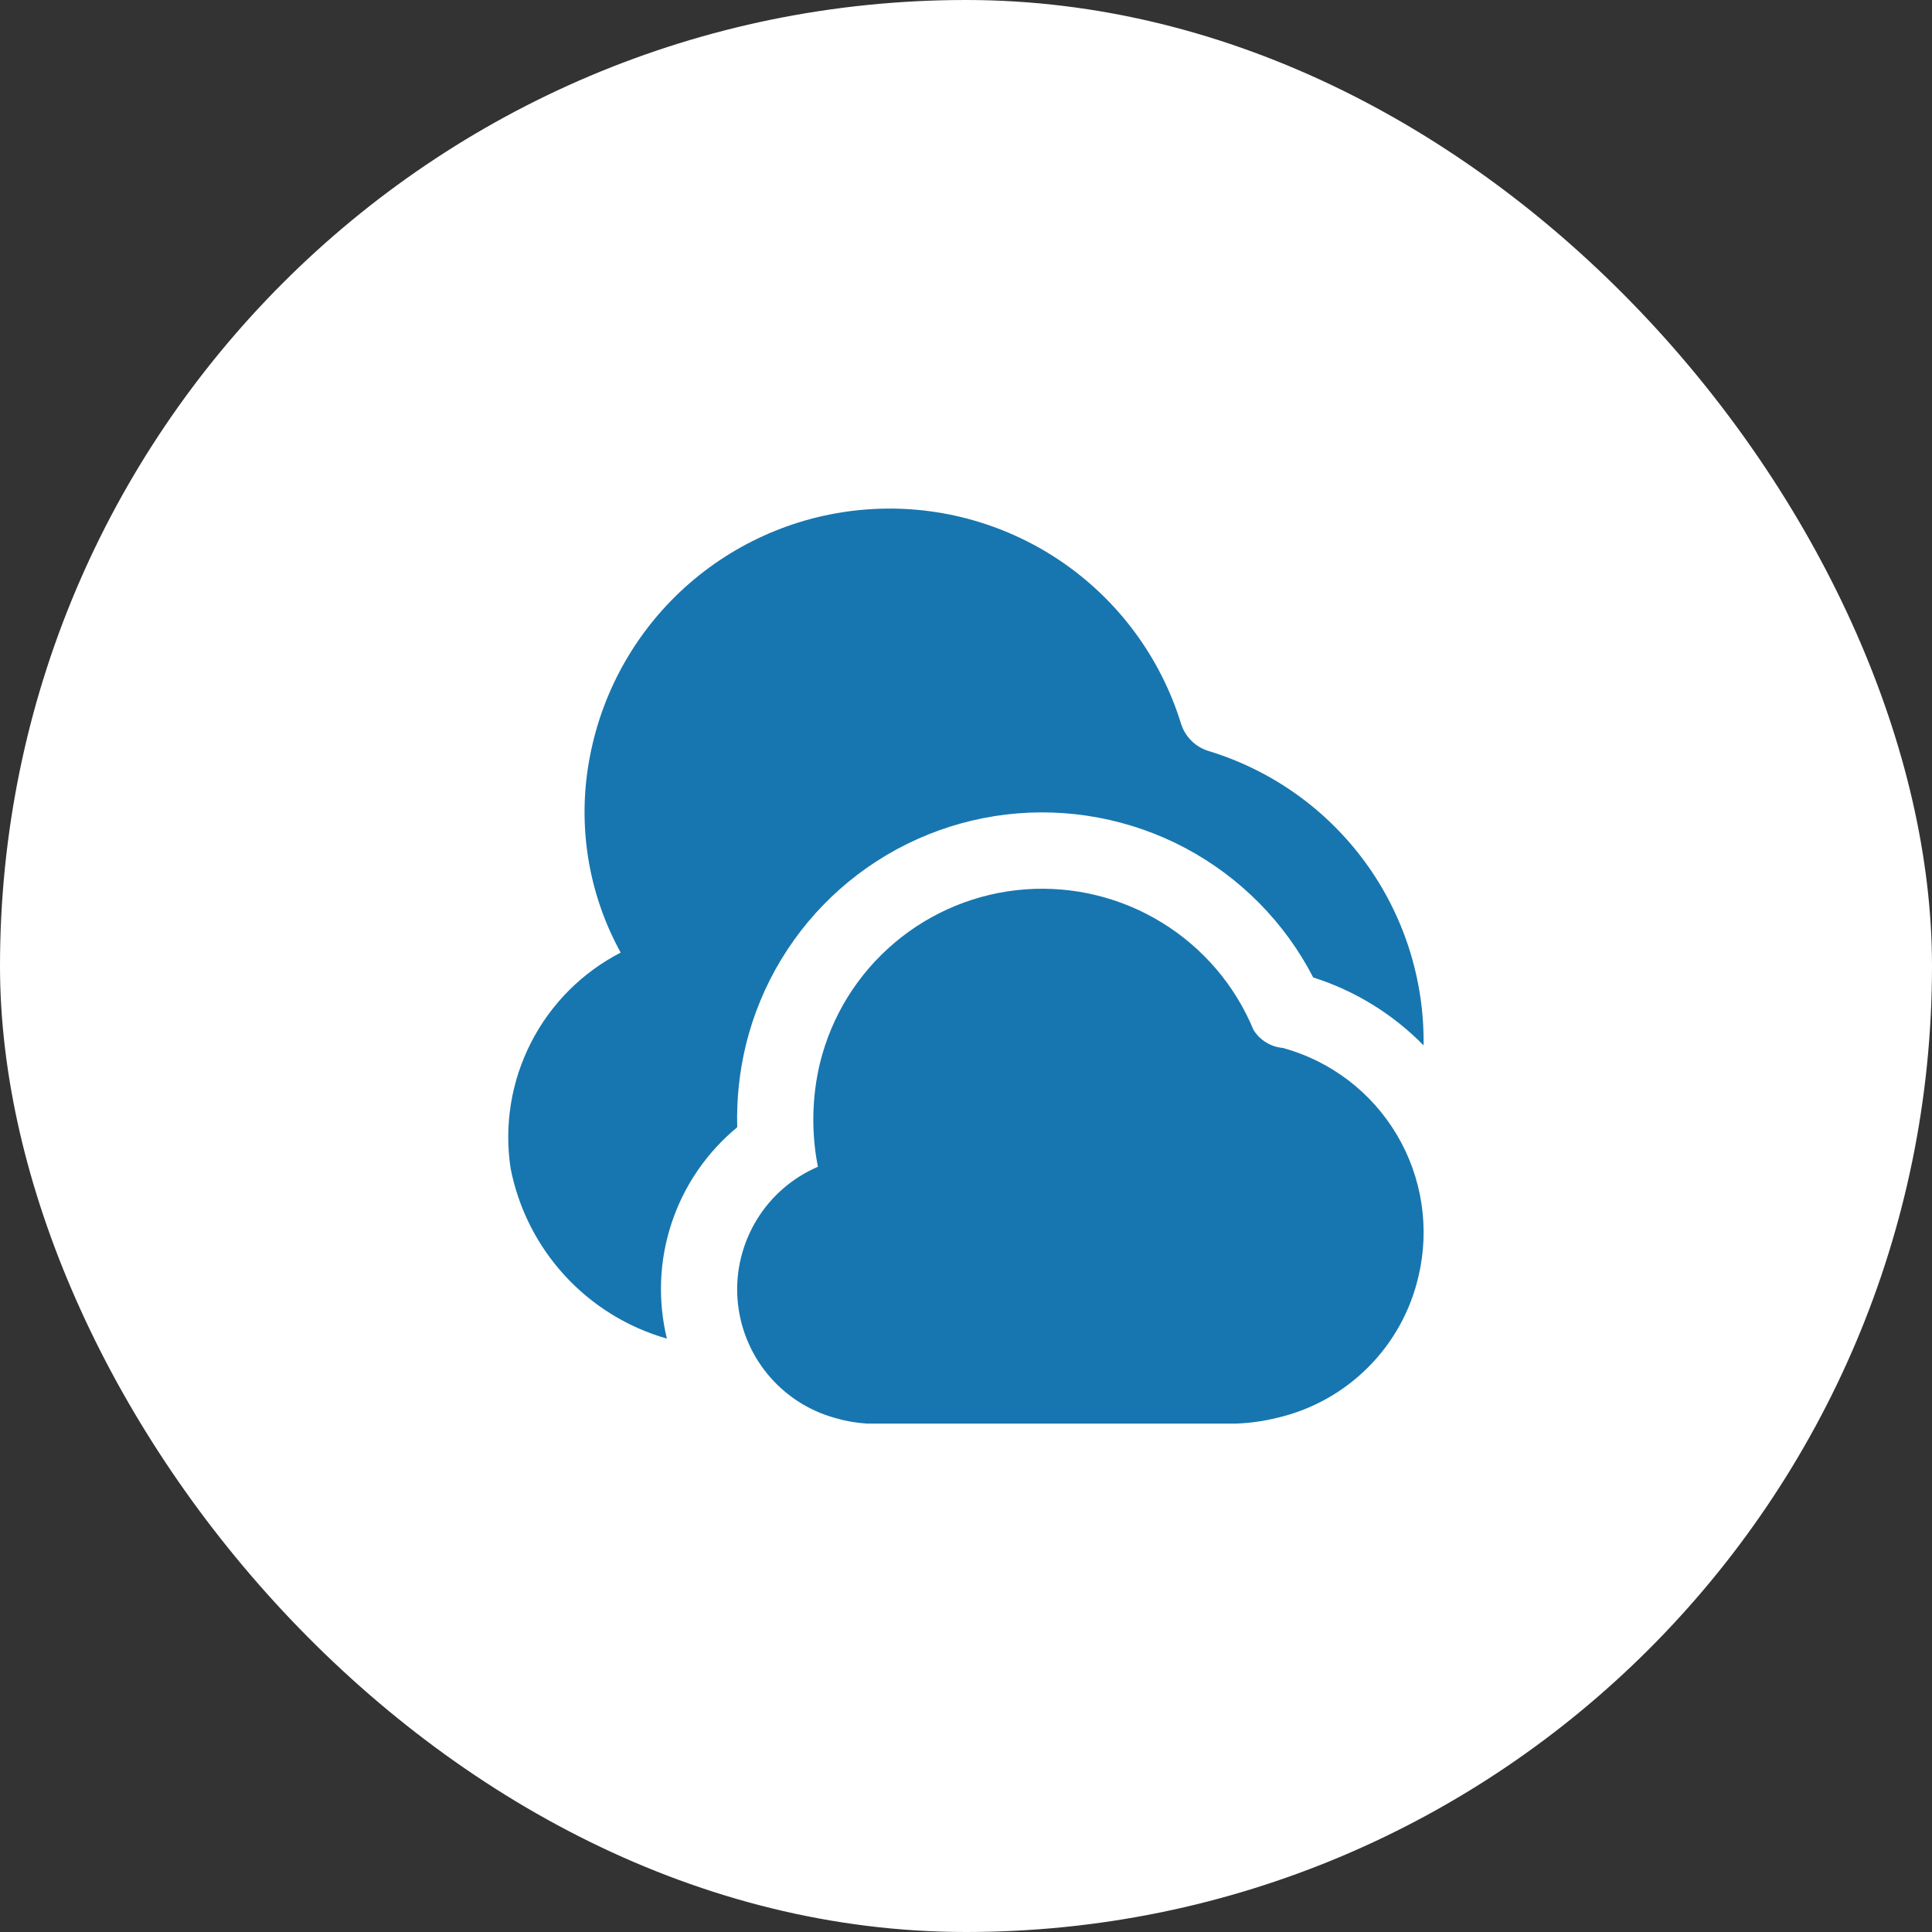
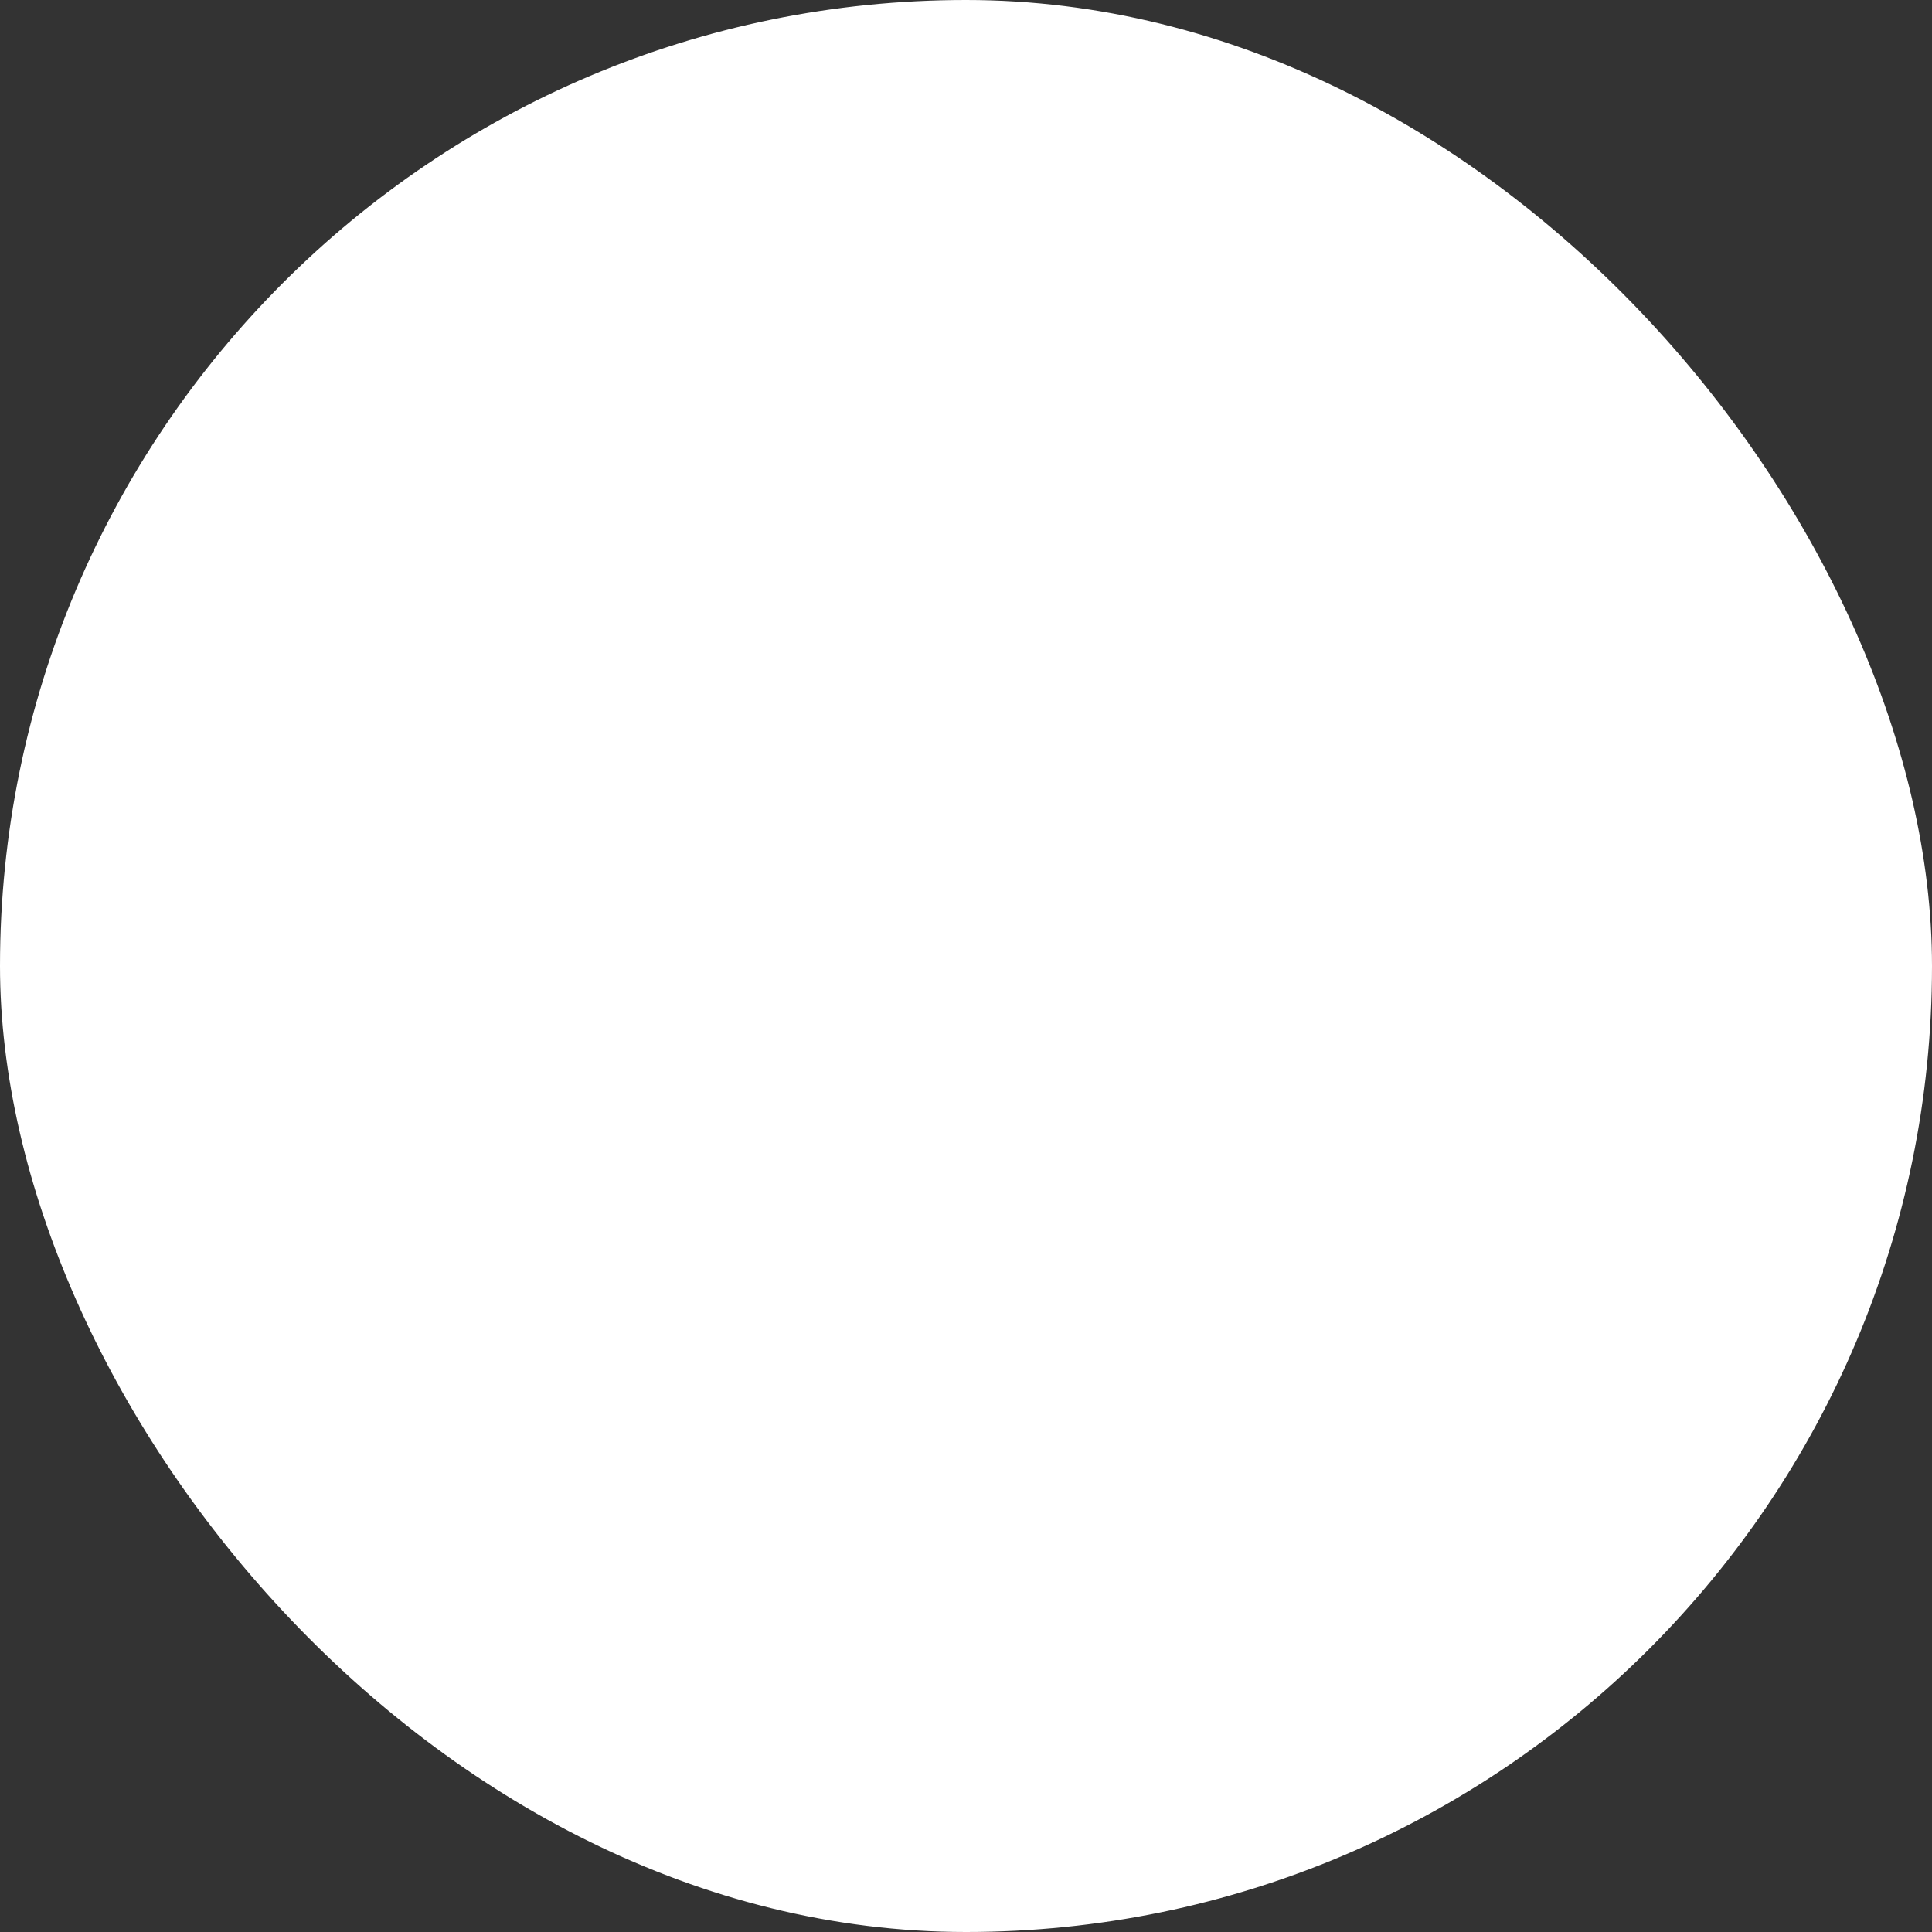
<svg xmlns="http://www.w3.org/2000/svg" width="38" height="38" viewBox="0 0 38 38" fill="none">
  <rect x="0" y="0" width="38" height="38" fill="#333333" stroke="none" />
  <rect width="38" height="38" rx="19" fill="white" />
  <g clip-path="url(#clip0_717_30)">
-     <path d="M17.05 28C16.838 27.987 16.629 27.95 16.426 27.89C15.902 27.746 15.435 27.442 15.091 27.02C14.747 26.599 14.543 26.082 14.505 25.539C14.468 24.997 14.601 24.456 14.884 23.992C15.167 23.528 15.588 23.163 16.087 22.949C15.954 22.27 15.968 21.572 16.13 20.9C16.358 19.98 16.87 19.155 17.594 18.544C18.317 17.932 19.216 17.564 20.16 17.493C21.105 17.422 22.049 17.651 22.856 18.148C23.663 18.644 24.293 19.382 24.655 20.258C24.717 20.357 24.801 20.441 24.901 20.502C25 20.564 25.113 20.601 25.23 20.611C26.172 20.868 26.977 21.481 27.475 22.321C27.973 23.16 28.125 24.161 27.898 25.111C27.741 25.787 27.398 26.405 26.907 26.895C26.417 27.386 25.798 27.729 25.123 27.886C24.861 27.951 24.594 27.989 24.325 28H17.05ZM14.5 22.172C14.485 21.625 14.543 21.078 14.672 20.546C14.964 19.36 15.61 18.291 16.525 17.483C17.441 16.674 18.581 16.164 19.793 16.02C21.006 15.877 22.233 16.107 23.312 16.679C24.39 17.252 25.269 18.14 25.829 19.225C26.651 19.486 27.396 19.945 28 20.561C28.017 19.267 27.614 18.003 26.851 16.958C26.087 15.913 25.005 15.146 23.767 14.77C23.638 14.73 23.521 14.659 23.427 14.563C23.332 14.467 23.263 14.349 23.225 14.22C22.828 12.945 22.017 11.838 20.921 11.076C19.824 10.314 18.504 9.939 17.171 10.012C15.837 10.084 14.566 10.6 13.558 11.476C12.55 12.353 11.864 13.541 11.608 14.852C11.344 16.177 11.556 17.552 12.208 18.736C11.449 19.128 10.832 19.747 10.444 20.507C10.055 21.268 9.915 22.131 10.042 22.975C10.195 23.763 10.563 24.494 11.106 25.086C11.648 25.678 12.344 26.108 13.117 26.329C12.934 25.576 12.966 24.787 13.211 24.052C13.455 23.317 13.902 22.665 14.5 22.172Z" fill="#1776AF" />
-   </g>
+     </g>
  <defs>
    <clipPath id="clip0_717_30">
      <rect width="18" height="18" fill="white" transform="translate(10 10)" />
    </clipPath>
  </defs>
</svg>